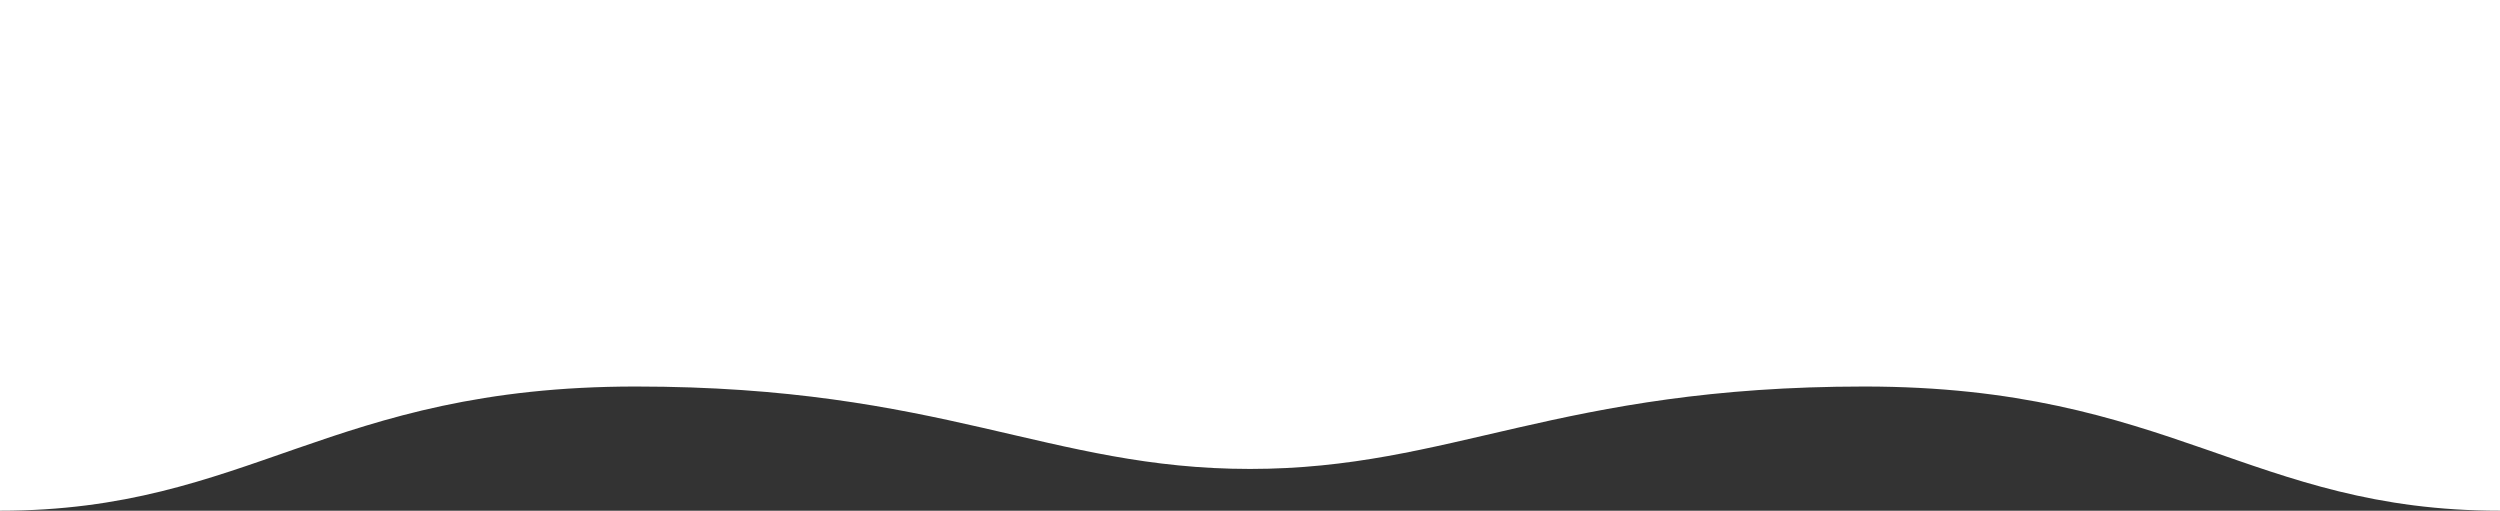
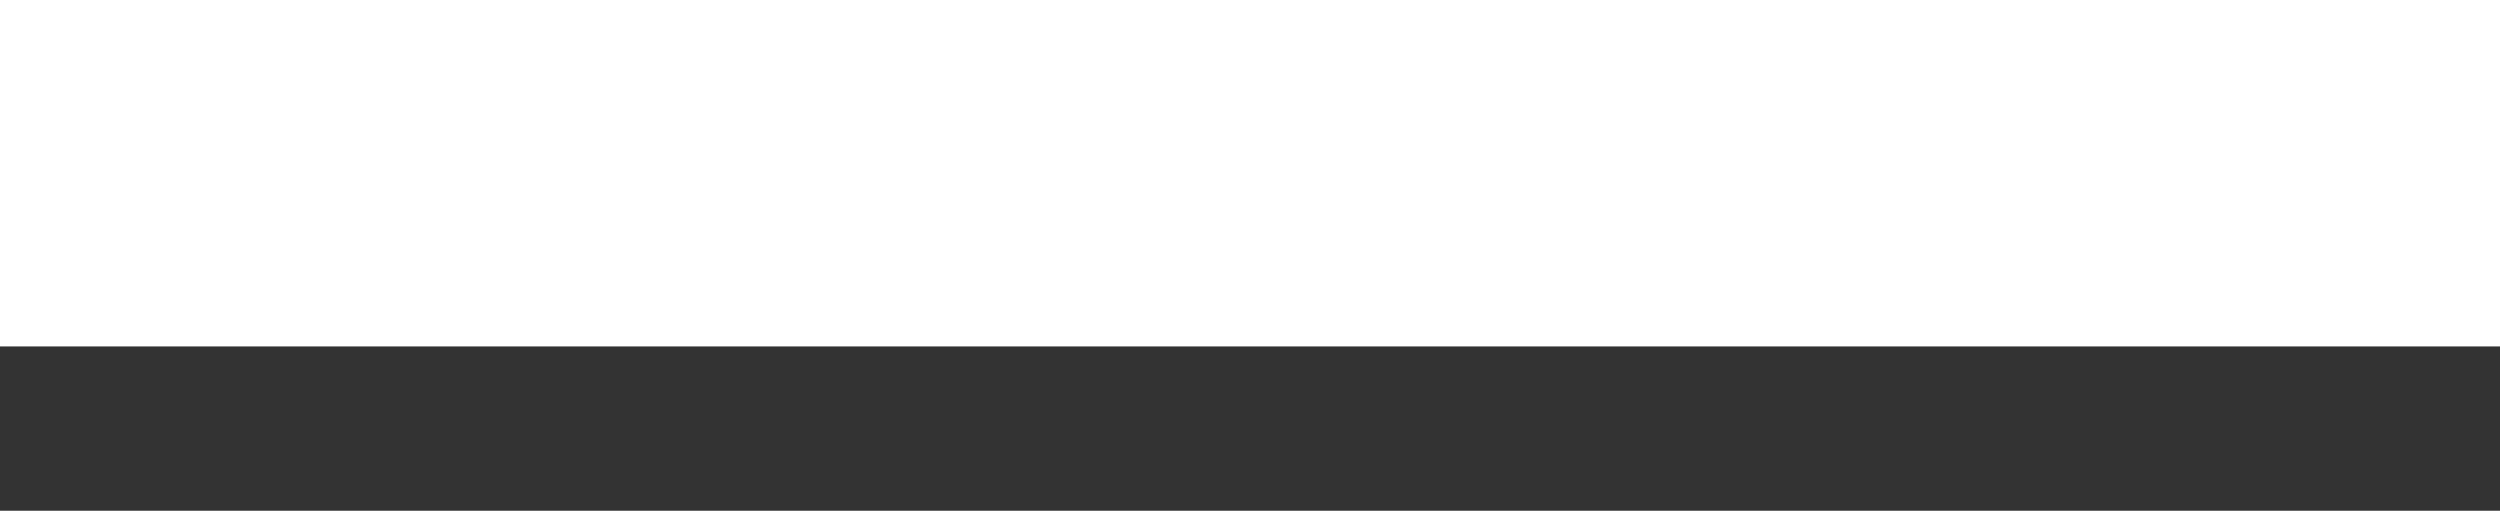
<svg xmlns="http://www.w3.org/2000/svg" width="1400" height="286" viewBox="0 0 1400 286">
  <rect x="0" y="0" width="1400" height="286" fill="#333333" stroke="none" />
  <g id="back" transform="translate(1400 8102) rotate(180)">
    <rect id="長方形_20" data-name="長方形 20" width="1400" height="194" transform="translate(0 7908)" fill="#fff" />
-     <path id="パス_117" data-name="パス 117" d="M1400,0c-139.658,0-184.287,69.549-355.983,69.549S812.7,23.394,700,23.394,527.678,69.549,355.983,69.549,139.658,0,0,0V102H1400Z" transform="translate(0 7816)" fill="#fff" />
  </g>
</svg>